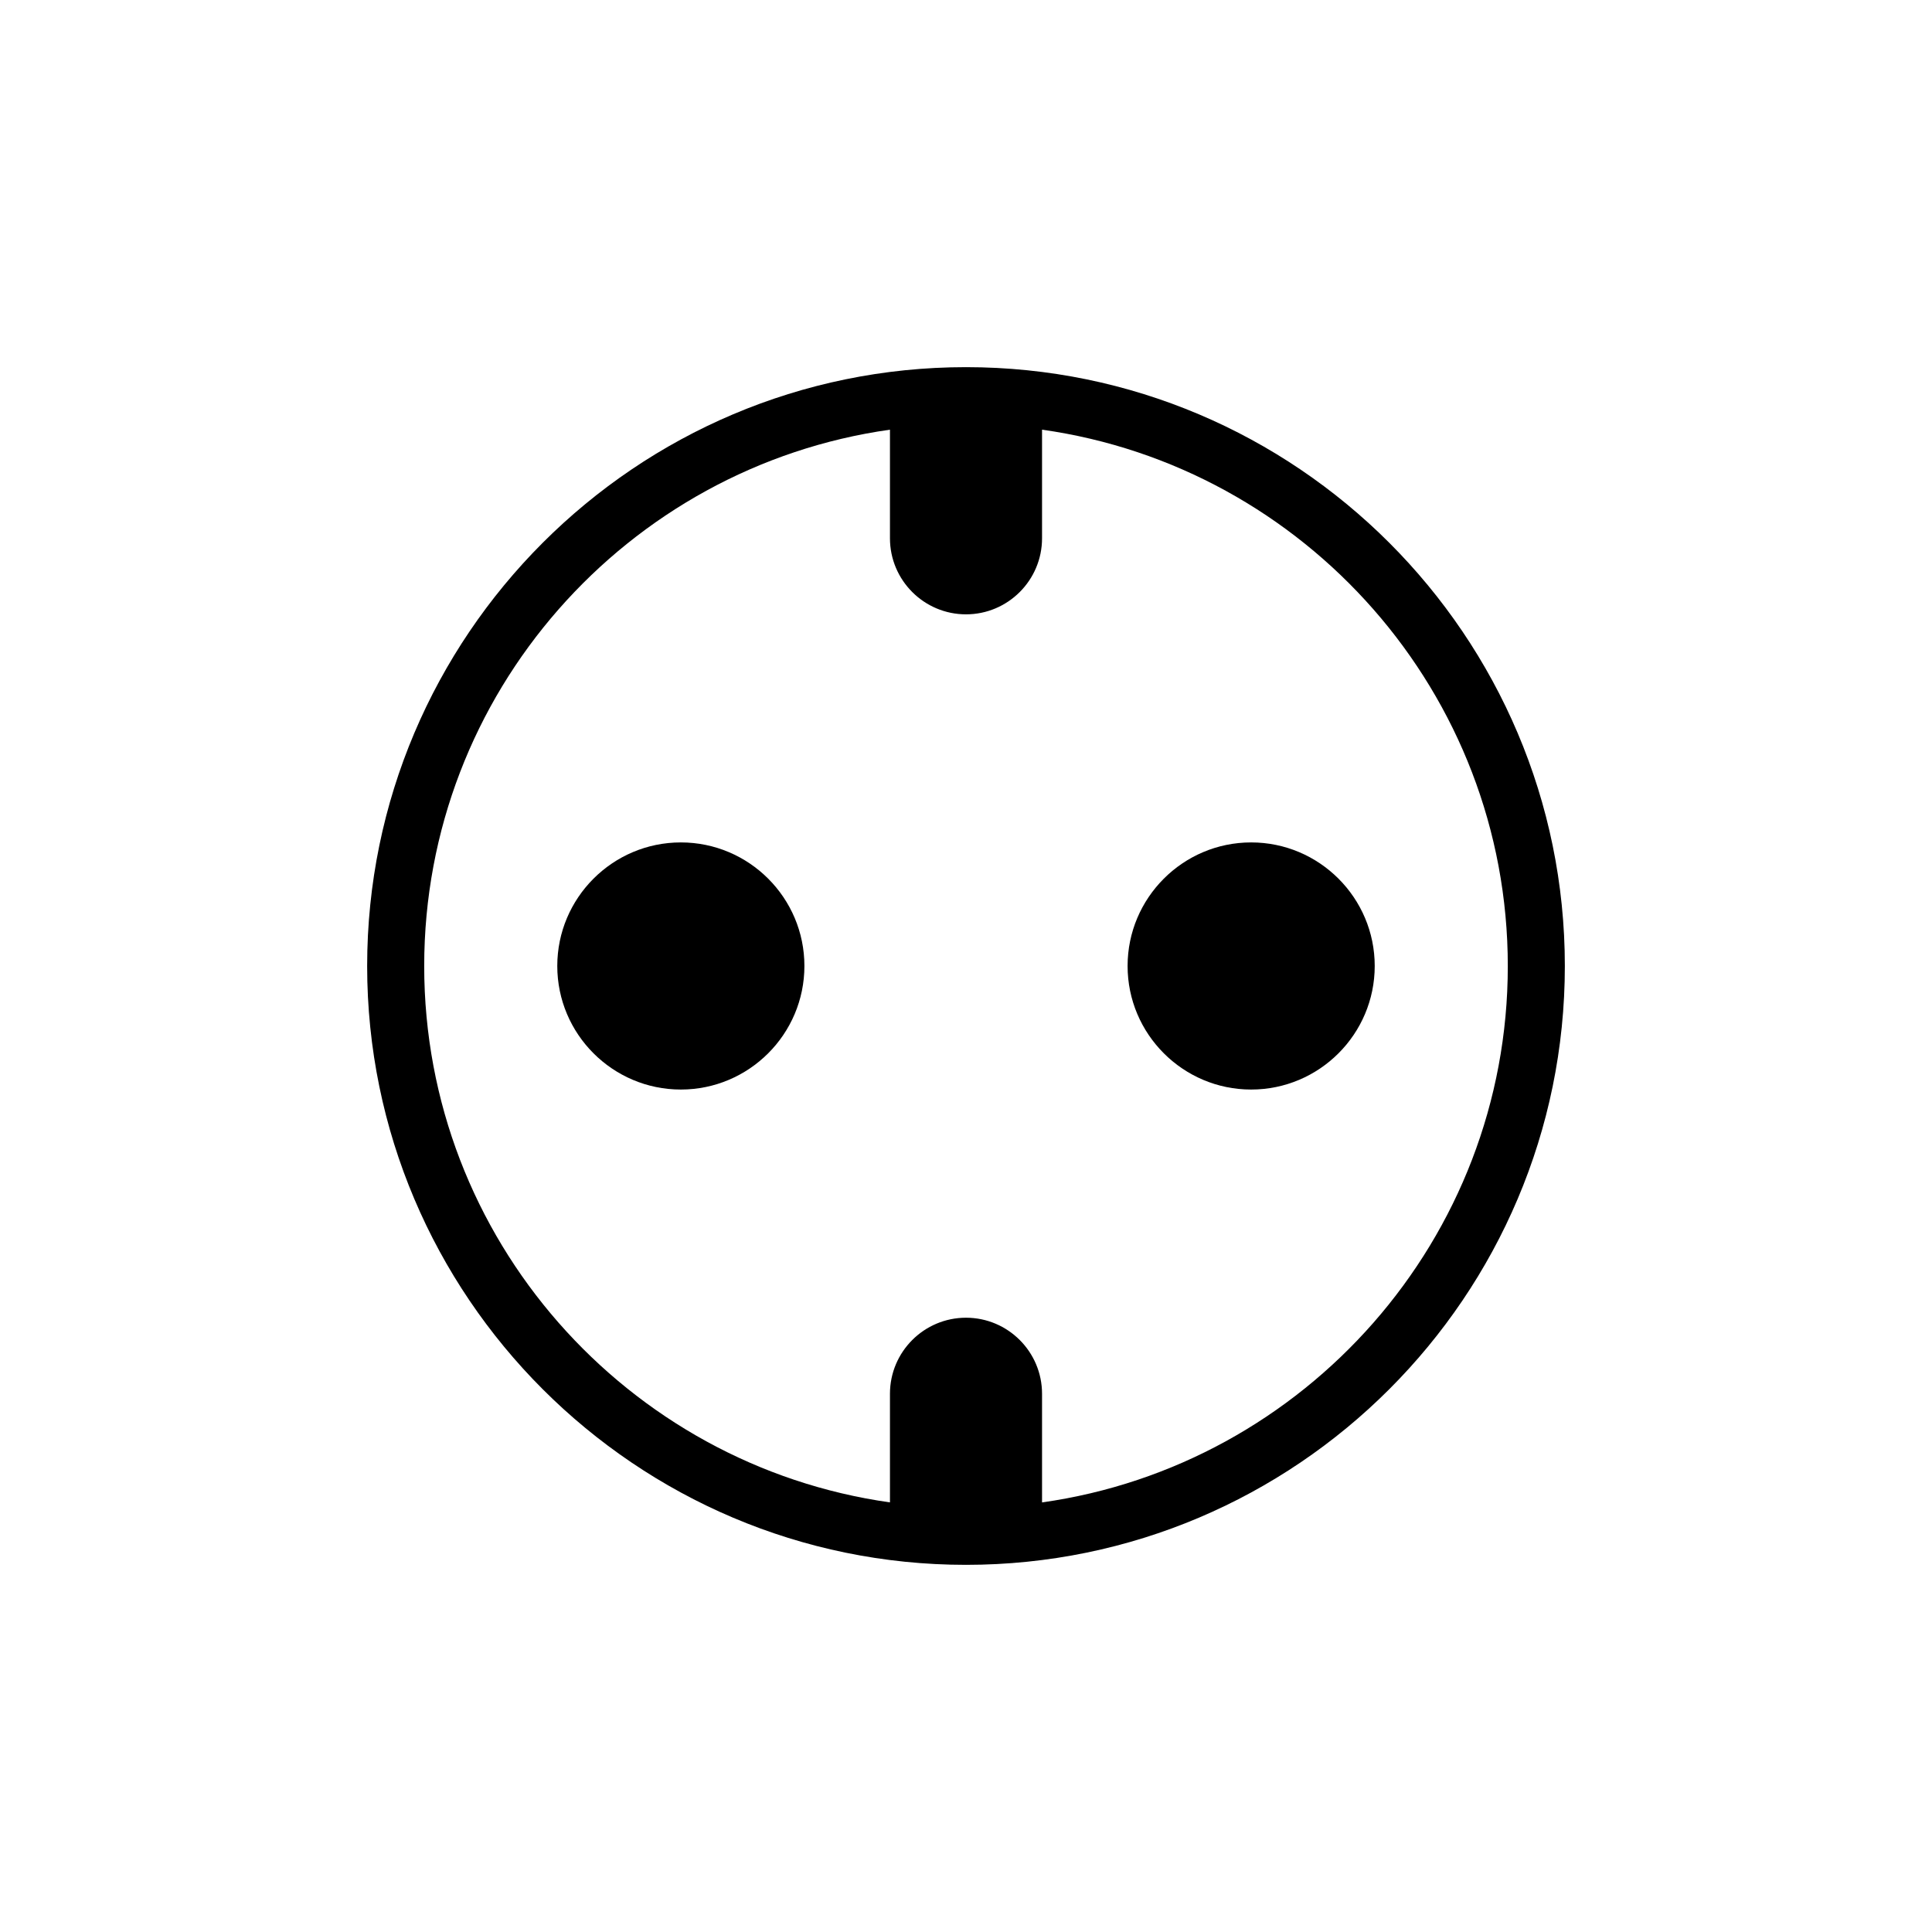
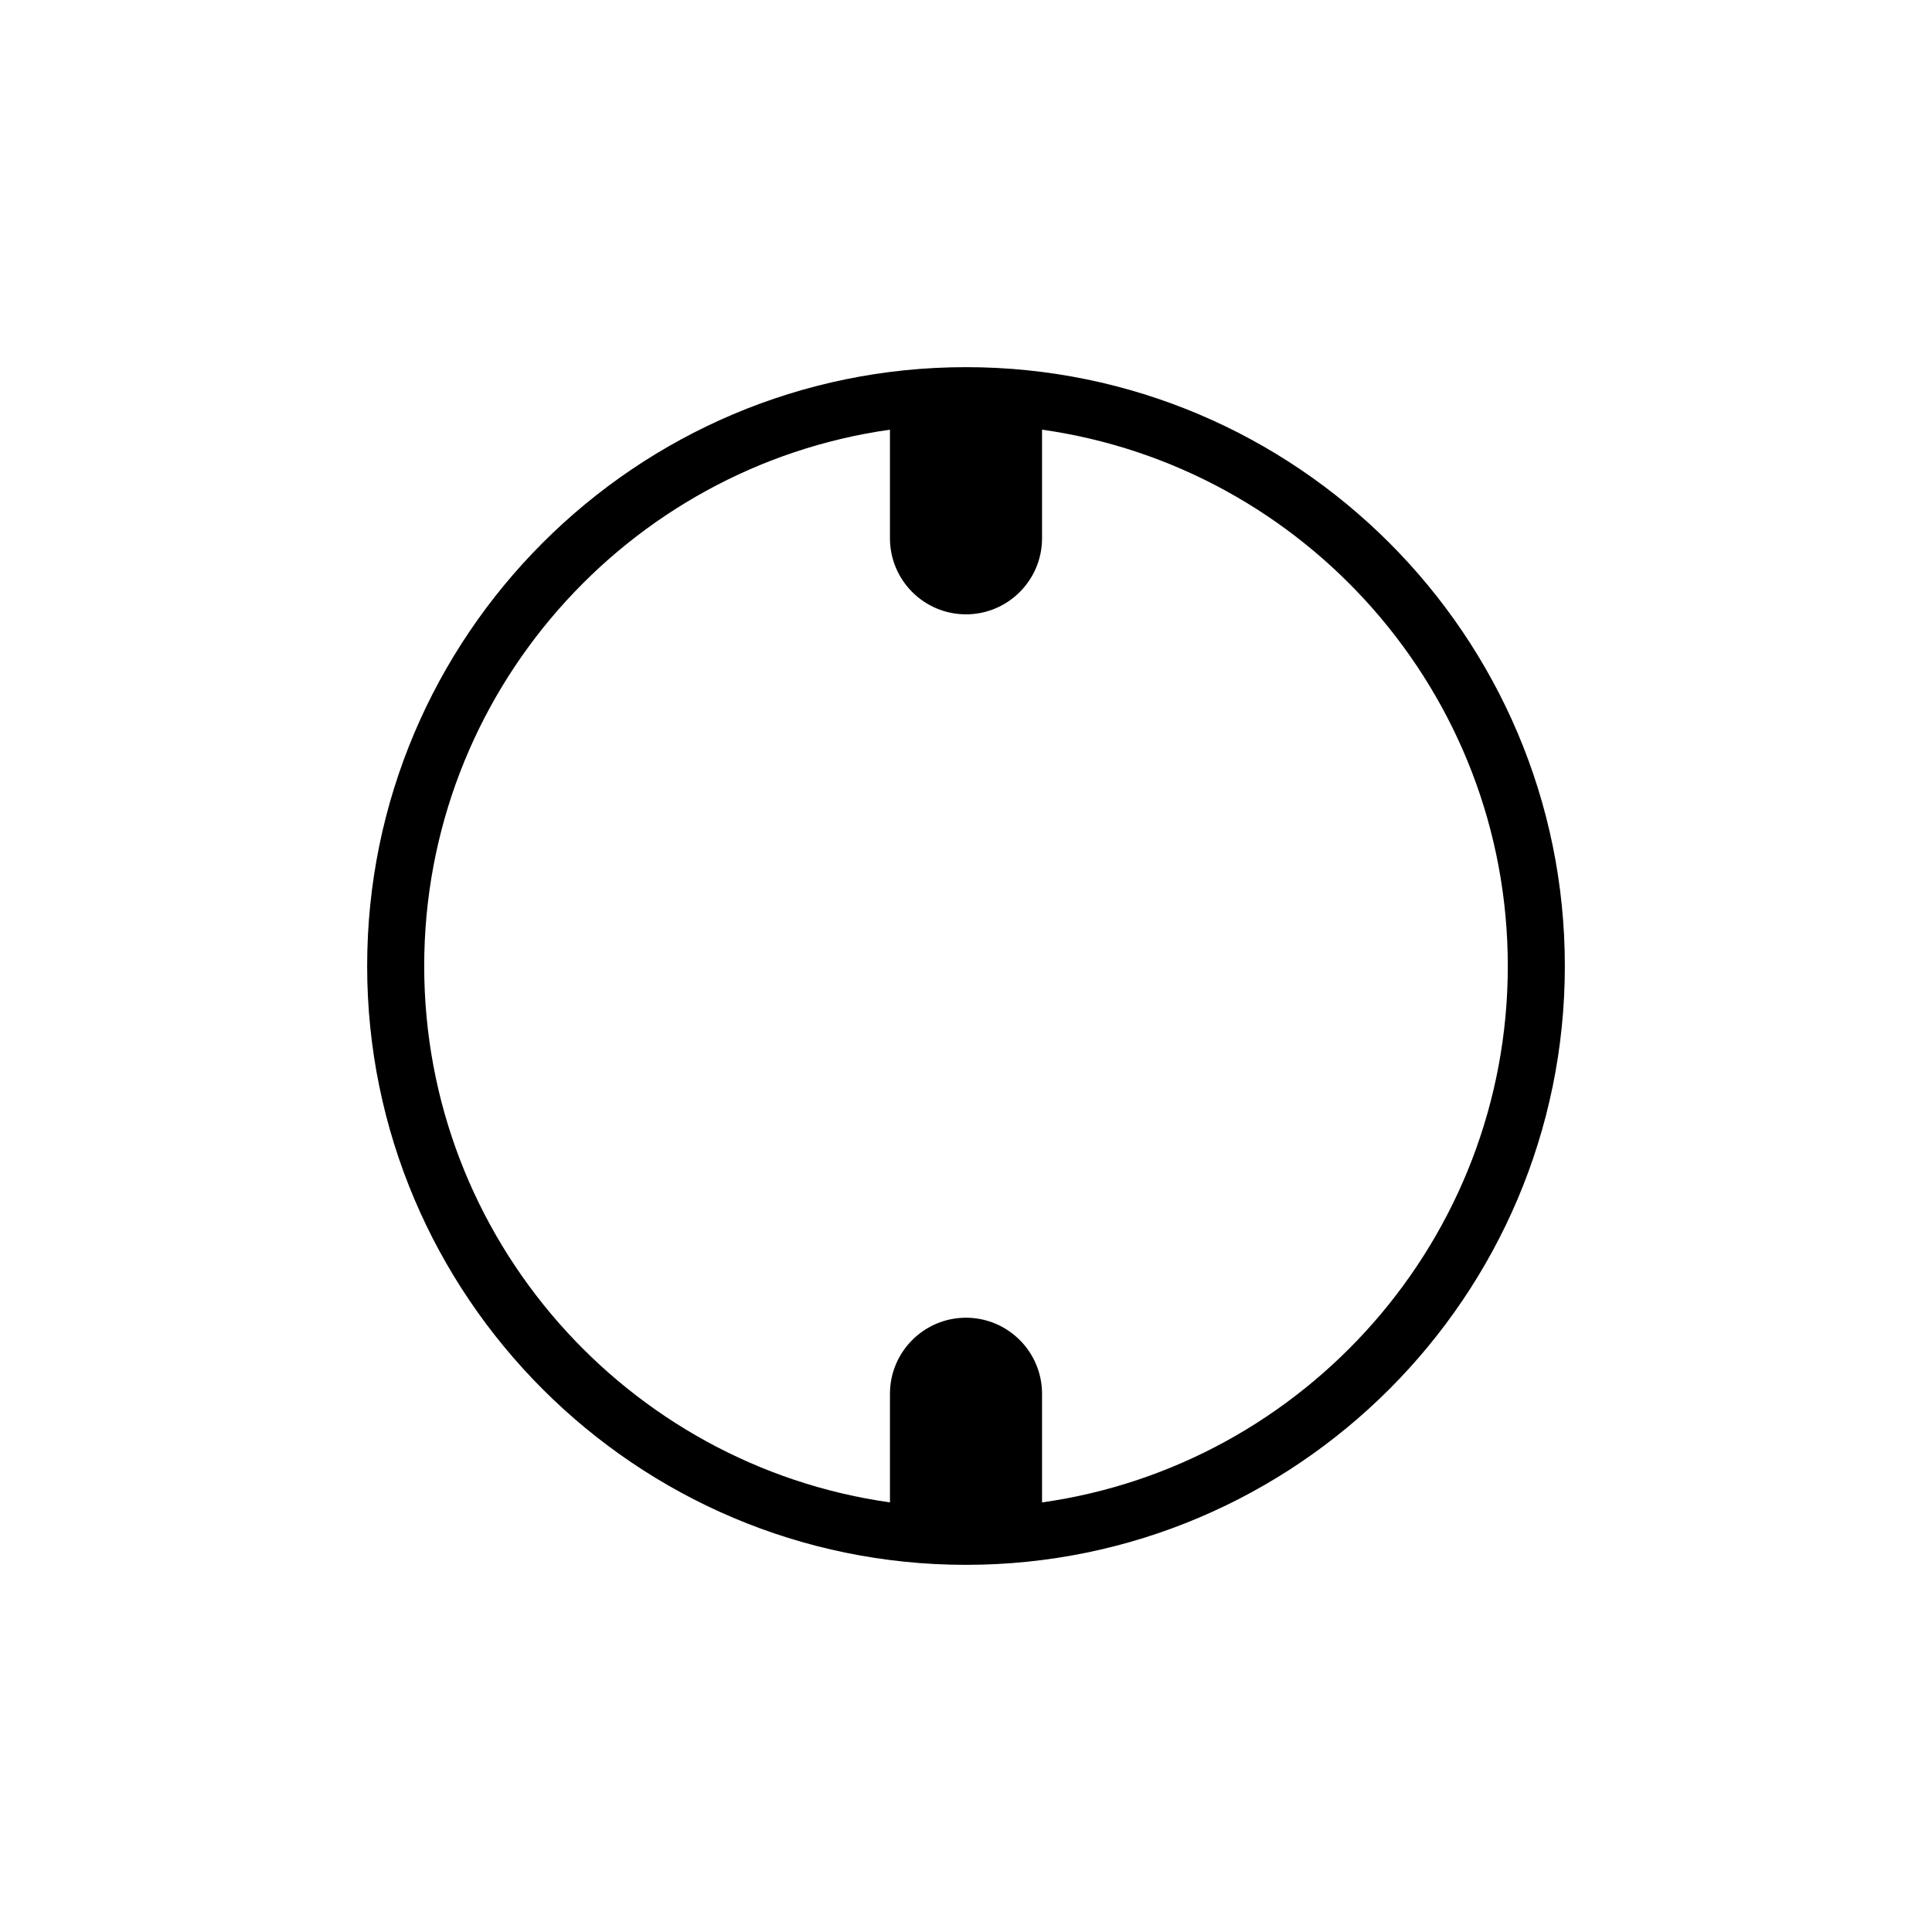
<svg xmlns="http://www.w3.org/2000/svg" fill="#000000" width="800px" height="800px" version="1.1" viewBox="144 144 512 512">
  <g>
    <path d="m400 241.3c-87.508 0-158.7 71.191-158.7 158.7-0.004 87.508 71.191 158.7 158.7 158.7 87.504 0 158.7-71.195 158.7-158.7 0-87.508-71.195-158.7-158.7-158.7zm20.152 300.85v-28.789c0-11.113-9.039-20.152-20.152-20.152s-20.152 9.039-20.152 20.152v28.789c-69.664-9.836-123.43-69.824-123.43-142.14 0-72.332 53.773-132.31 123.43-142.14v28.785c0 11.113 9.039 20.152 20.152 20.152s20.152-9.039 20.152-20.152v-28.789c69.66 9.836 123.43 69.816 123.43 142.15 0 72.32-53.773 132.31-123.43 142.14z" />
-     <path d="m324.43 367.25c-18.055 0-32.746 14.691-32.746 32.746 0 18.055 14.691 32.746 32.746 32.746 18.055 0 32.746-14.691 32.746-32.746 0.004-18.055-14.688-32.746-32.746-32.746z" />
-     <path d="m475.57 367.25c-18.055 0-32.746 14.691-32.746 32.746 0 18.055 14.691 32.746 32.746 32.746 18.055 0 32.746-14.691 32.746-32.746 0-18.055-14.691-32.746-32.746-32.746z" />
  </g>
</svg>